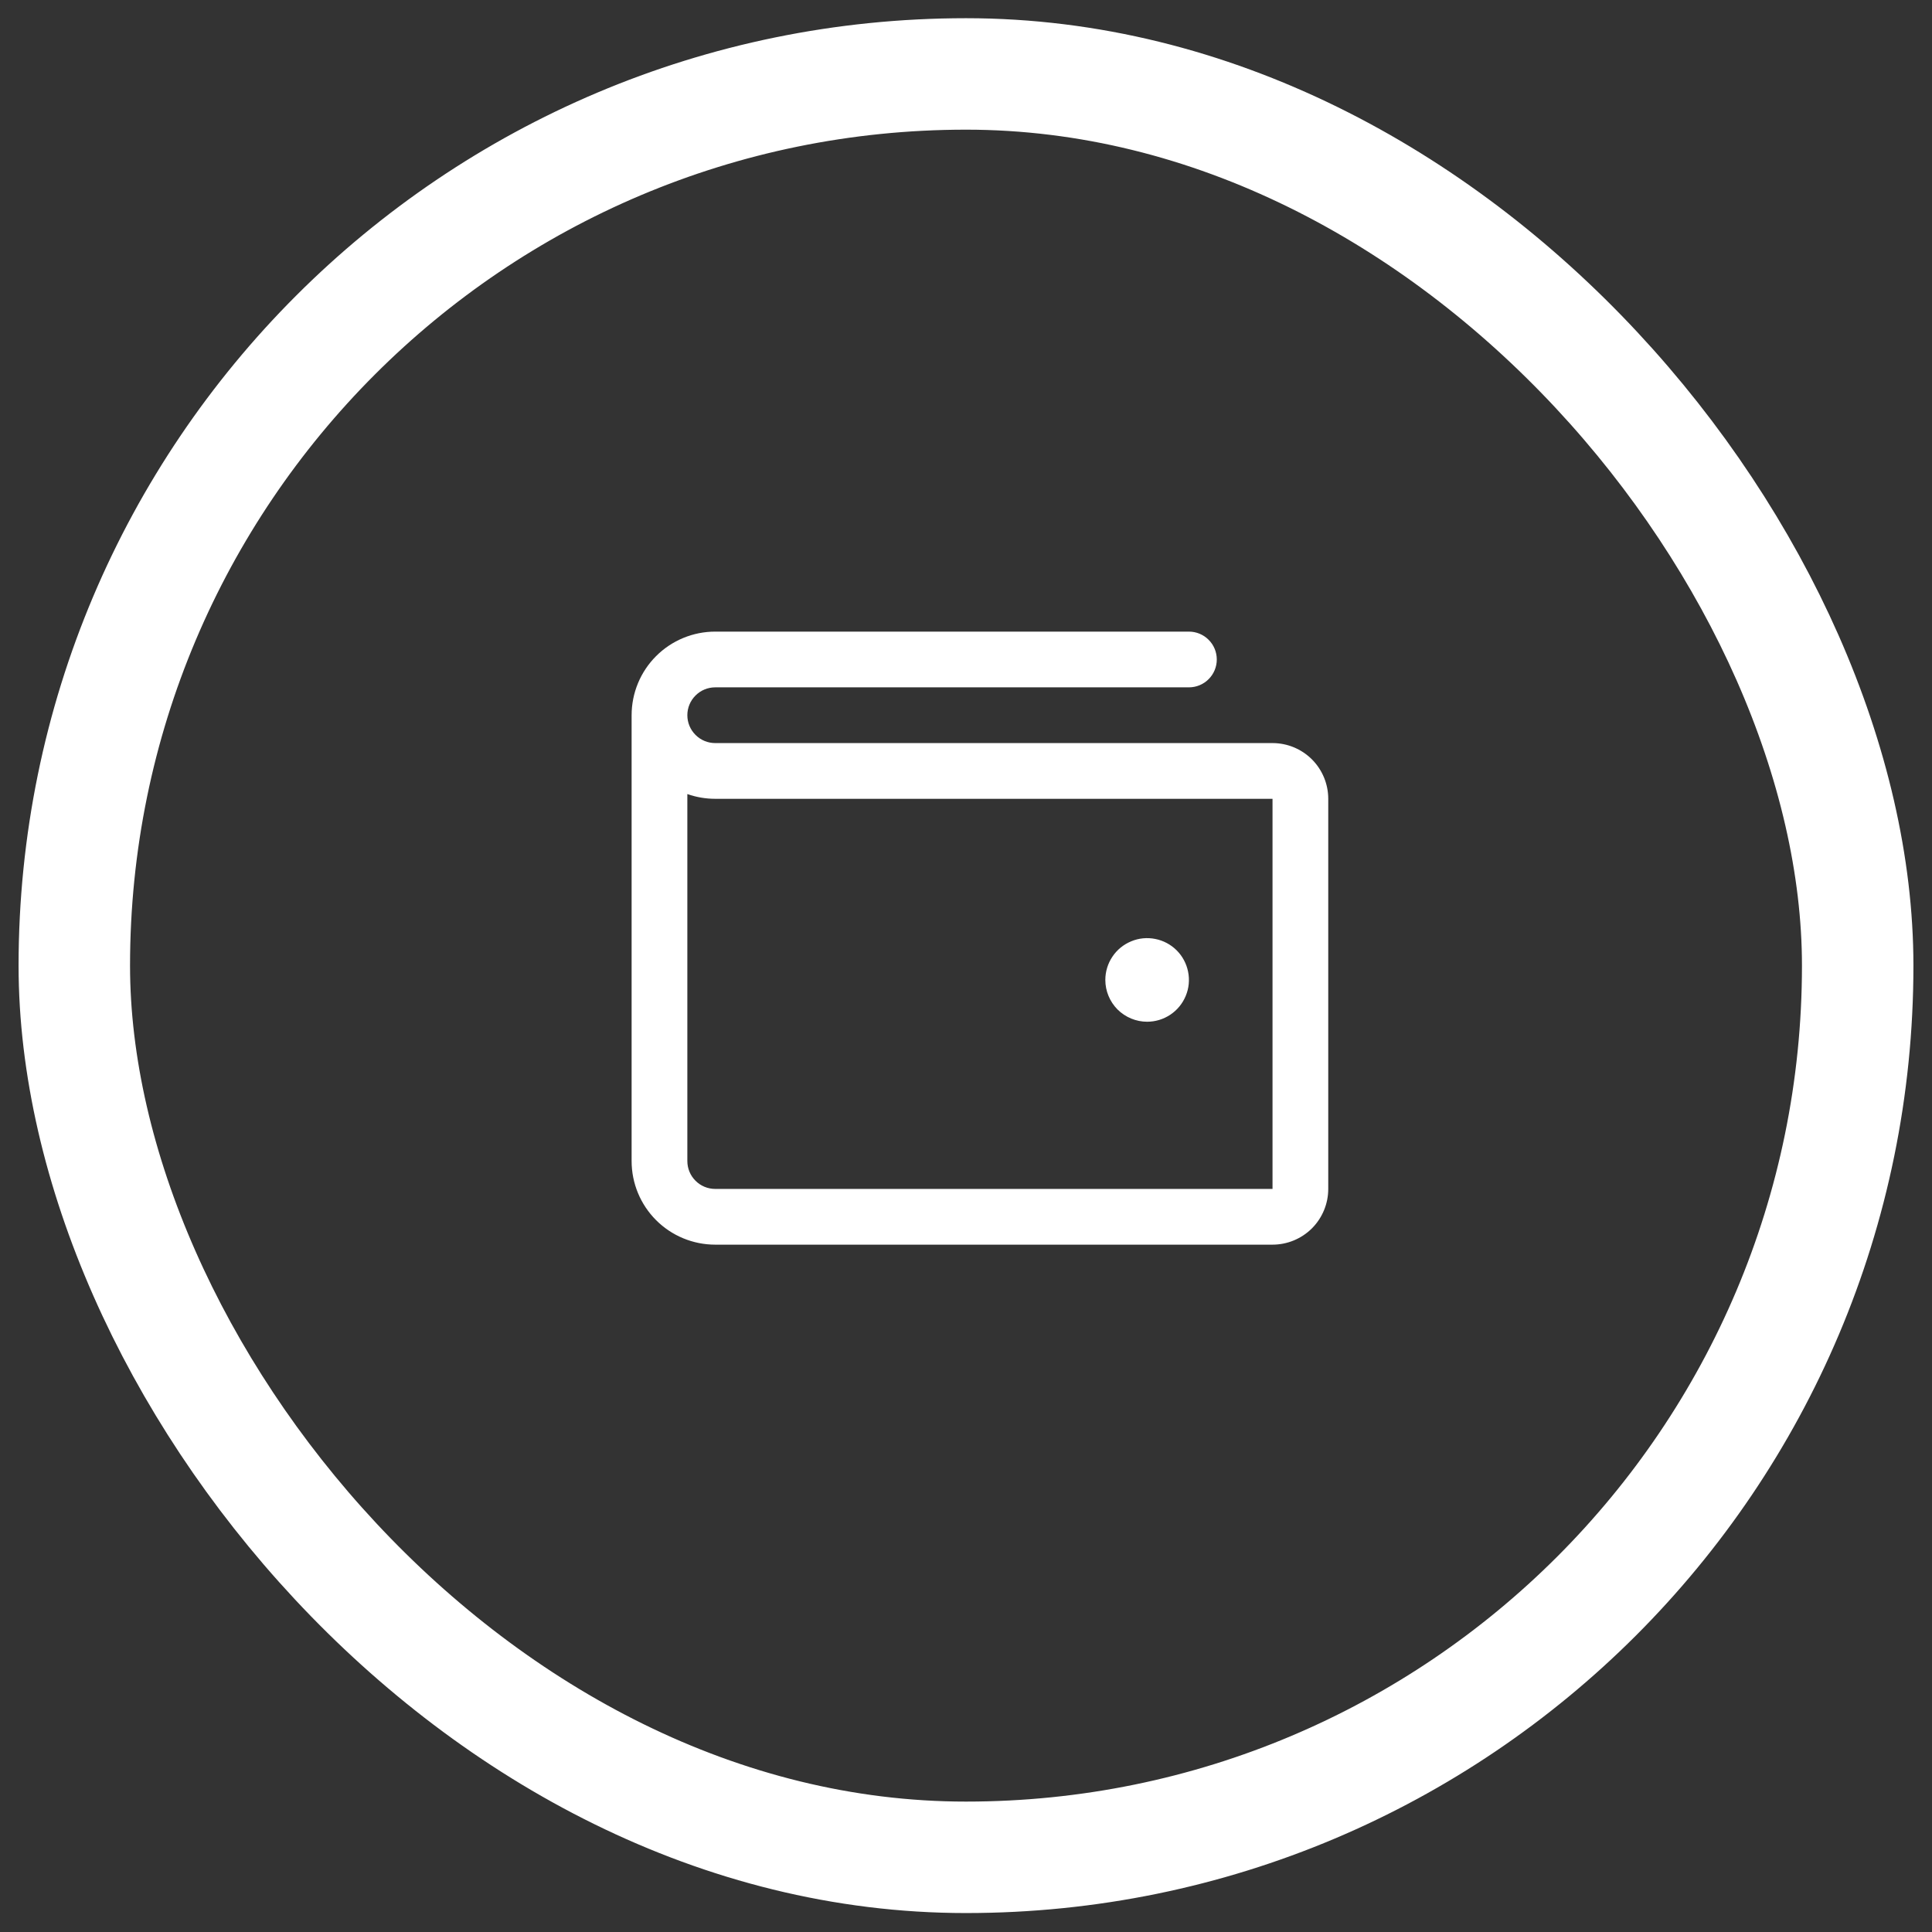
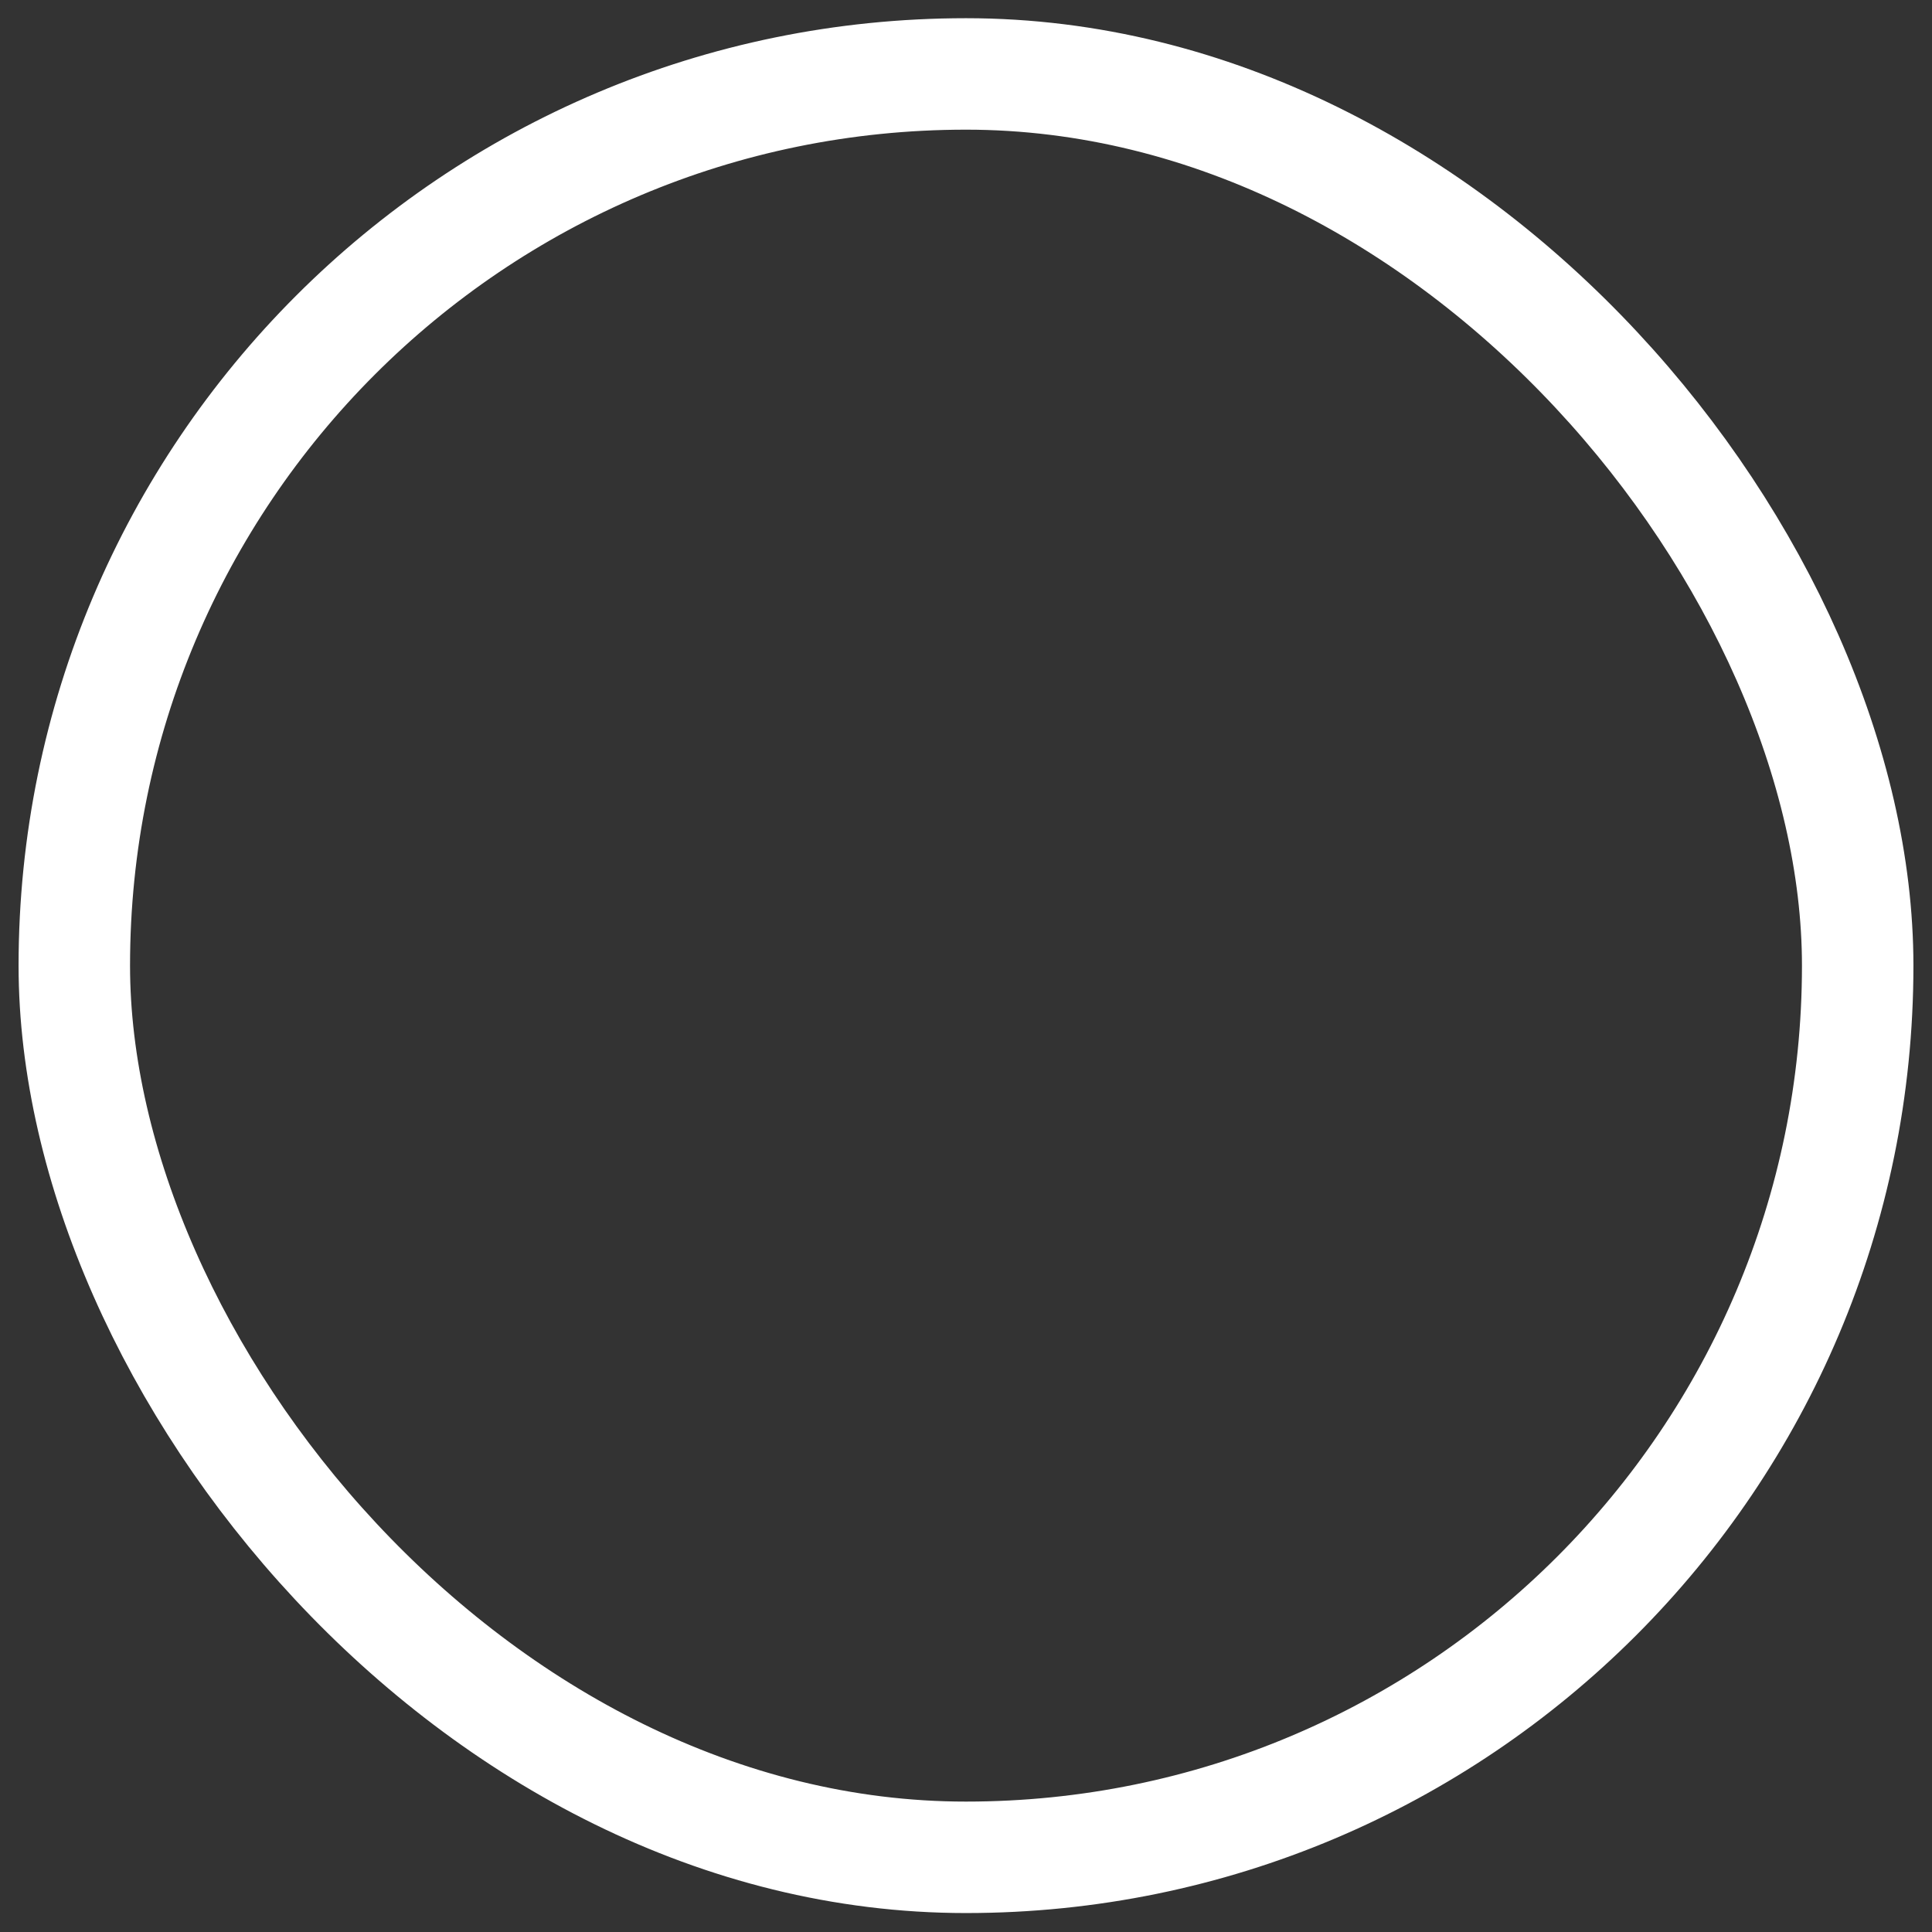
<svg xmlns="http://www.w3.org/2000/svg" width="52" height="52" viewBox="0 0 52 52" fill="none">
  <rect x="0" y="0" width="52" height="52" fill="#333333" stroke="none" />
  <rect x="2" y="1.99" width="48" height="48" rx="24" stroke="white" stroke-width="3" />
-   <path d="M34.25 20H19.25C19.051 20 18.86 19.921 18.72 19.78C18.579 19.64 18.5 19.449 18.5 19.25C18.5 19.051 18.579 18.86 18.72 18.72C18.86 18.579 19.051 18.5 19.25 18.5H32C32.199 18.5 32.39 18.421 32.53 18.28C32.671 18.14 32.75 17.949 32.75 17.75C32.75 17.551 32.671 17.36 32.53 17.22C32.39 17.079 32.199 17 32 17H19.25C18.653 17 18.081 17.237 17.659 17.659C17.237 18.081 17 18.653 17 19.25V31.25C17 31.847 17.237 32.419 17.659 32.841C18.081 33.263 18.653 33.5 19.25 33.5H34.25C34.648 33.5 35.029 33.342 35.311 33.061C35.592 32.779 35.75 32.398 35.75 32V21.5C35.75 21.102 35.592 20.721 35.311 20.439C35.029 20.158 34.648 20 34.25 20ZM34.25 32H19.25C19.051 32 18.86 31.921 18.72 31.78C18.579 31.64 18.5 31.449 18.5 31.25V21.372C18.741 21.457 18.994 21.5 19.25 21.5H34.25V32ZM29.75 26.375C29.75 26.152 29.816 25.935 29.94 25.75C30.063 25.565 30.239 25.421 30.445 25.336C30.65 25.25 30.876 25.228 31.095 25.272C31.313 25.315 31.513 25.422 31.671 25.579C31.828 25.737 31.935 25.937 31.978 26.155C32.022 26.374 32 26.6 31.914 26.805C31.829 27.011 31.685 27.187 31.5 27.31C31.315 27.434 31.098 27.5 30.875 27.5C30.577 27.5 30.291 27.381 30.079 27.171C29.869 26.959 29.75 26.673 29.75 26.375Z" fill="white" />
</svg>